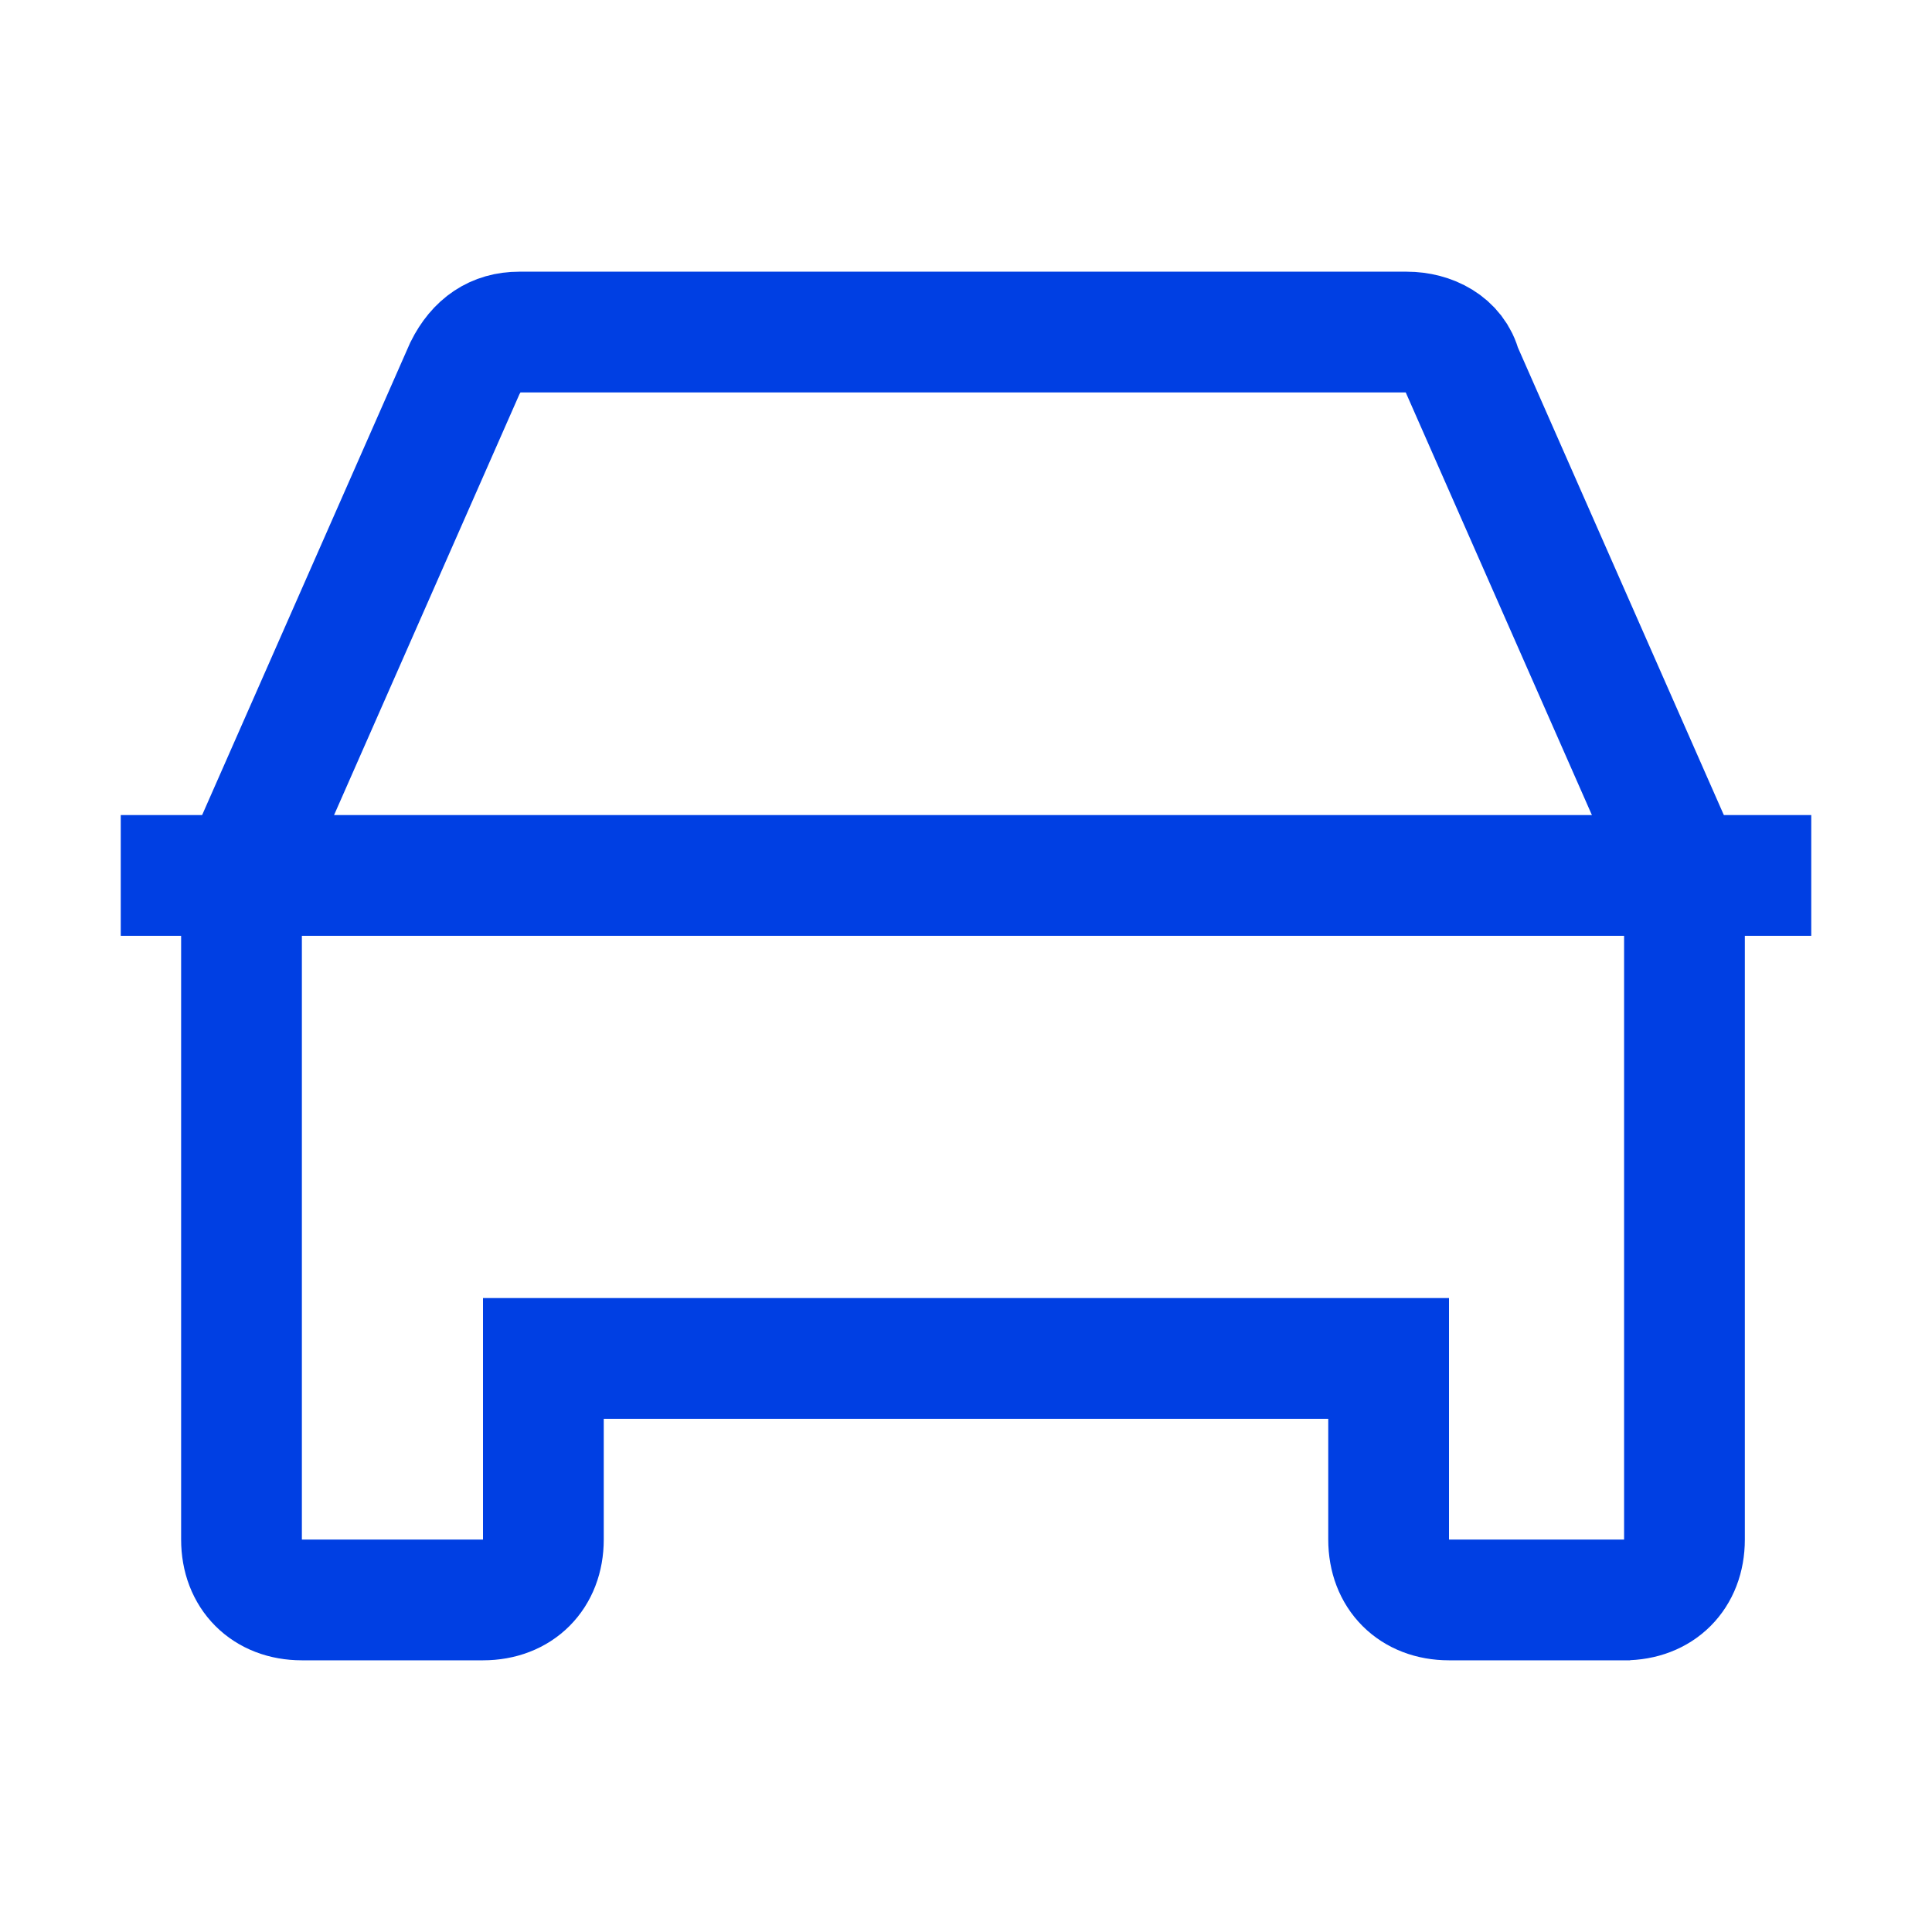
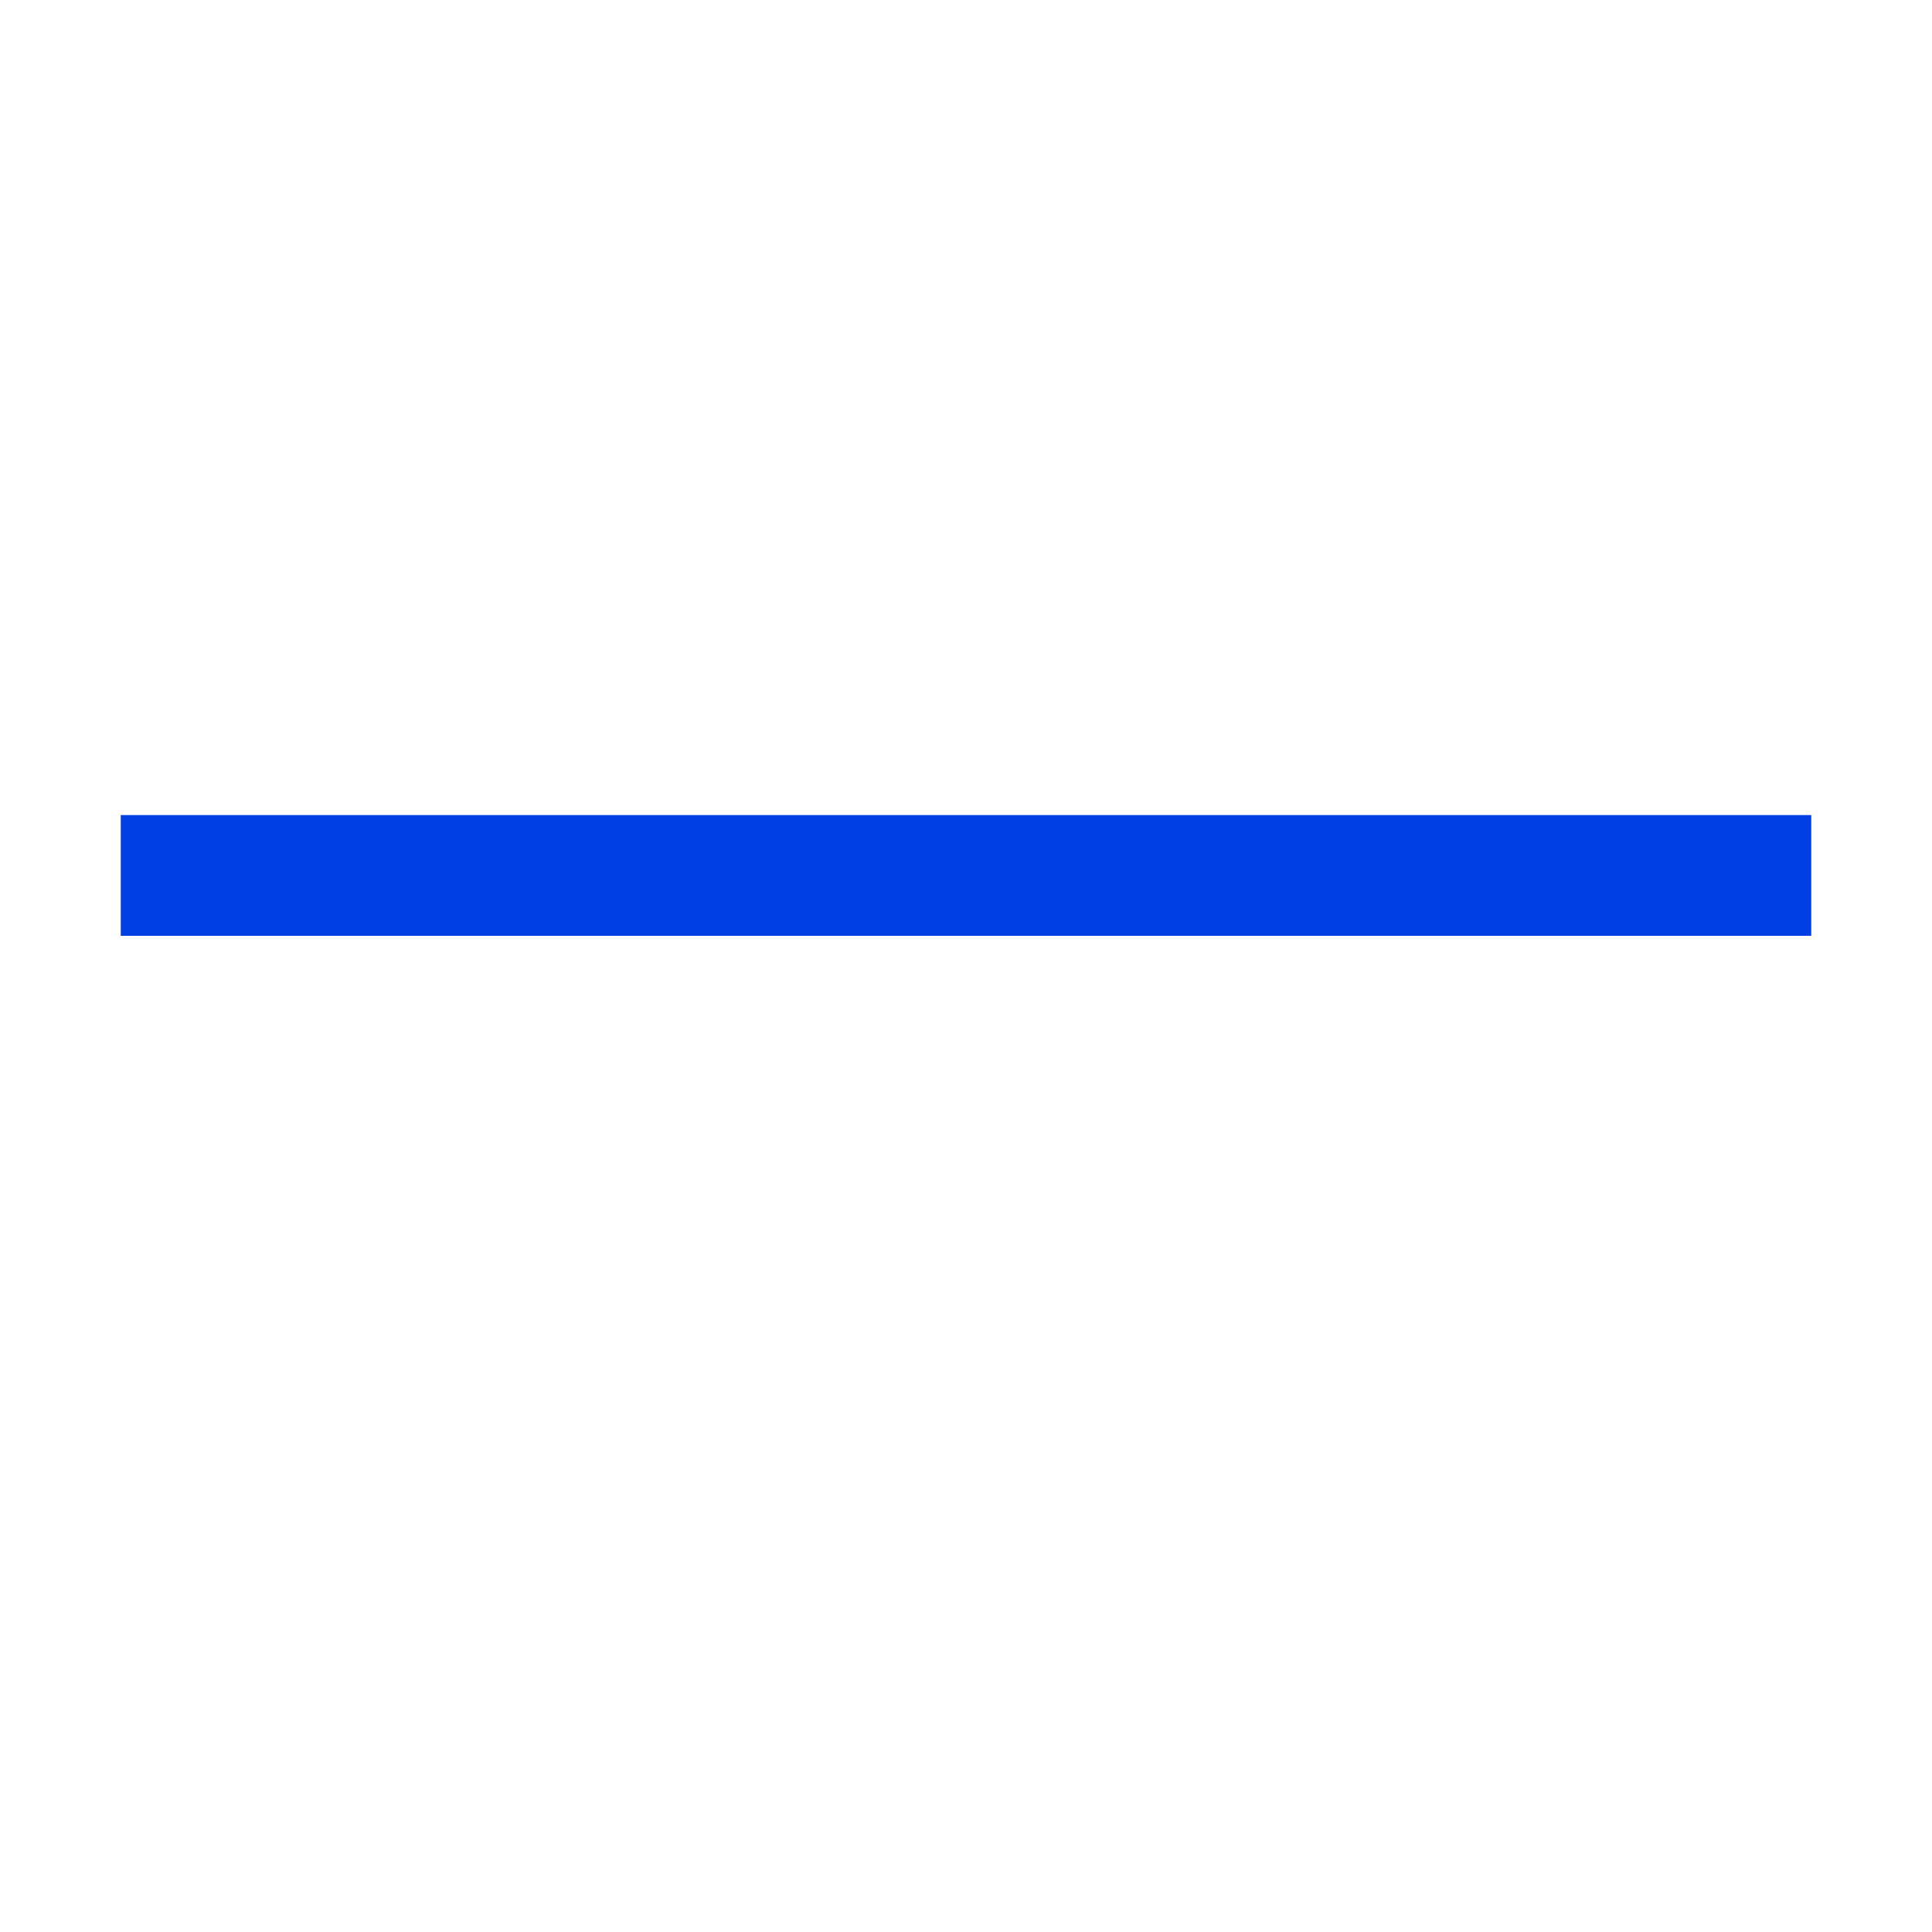
<svg xmlns="http://www.w3.org/2000/svg" id="Layer_1" version="1.1" viewBox="0 0 32 32">
  <defs>
    <style> .st0 { fill: none; stroke: #003fe3; stroke-width: 2px; } </style>
  </defs>
  <line class="st0" x1="2" y1="14.5" x2="30" y2="14.5" />
-   <path class="st0" d="M27,26.5h-3c-.6,0-1-.4-1-1v-3h-14v3c0,.6-.4,1-1,1h-3c-.6,0-1-.4-1-1v-11l3.7-8.4c.2-.4.5-.6.9-.6h14.7c.4,0,.8.2.9.6l3.7,8.4v11c0,.6-.4,1-1,1Z" />
</svg>